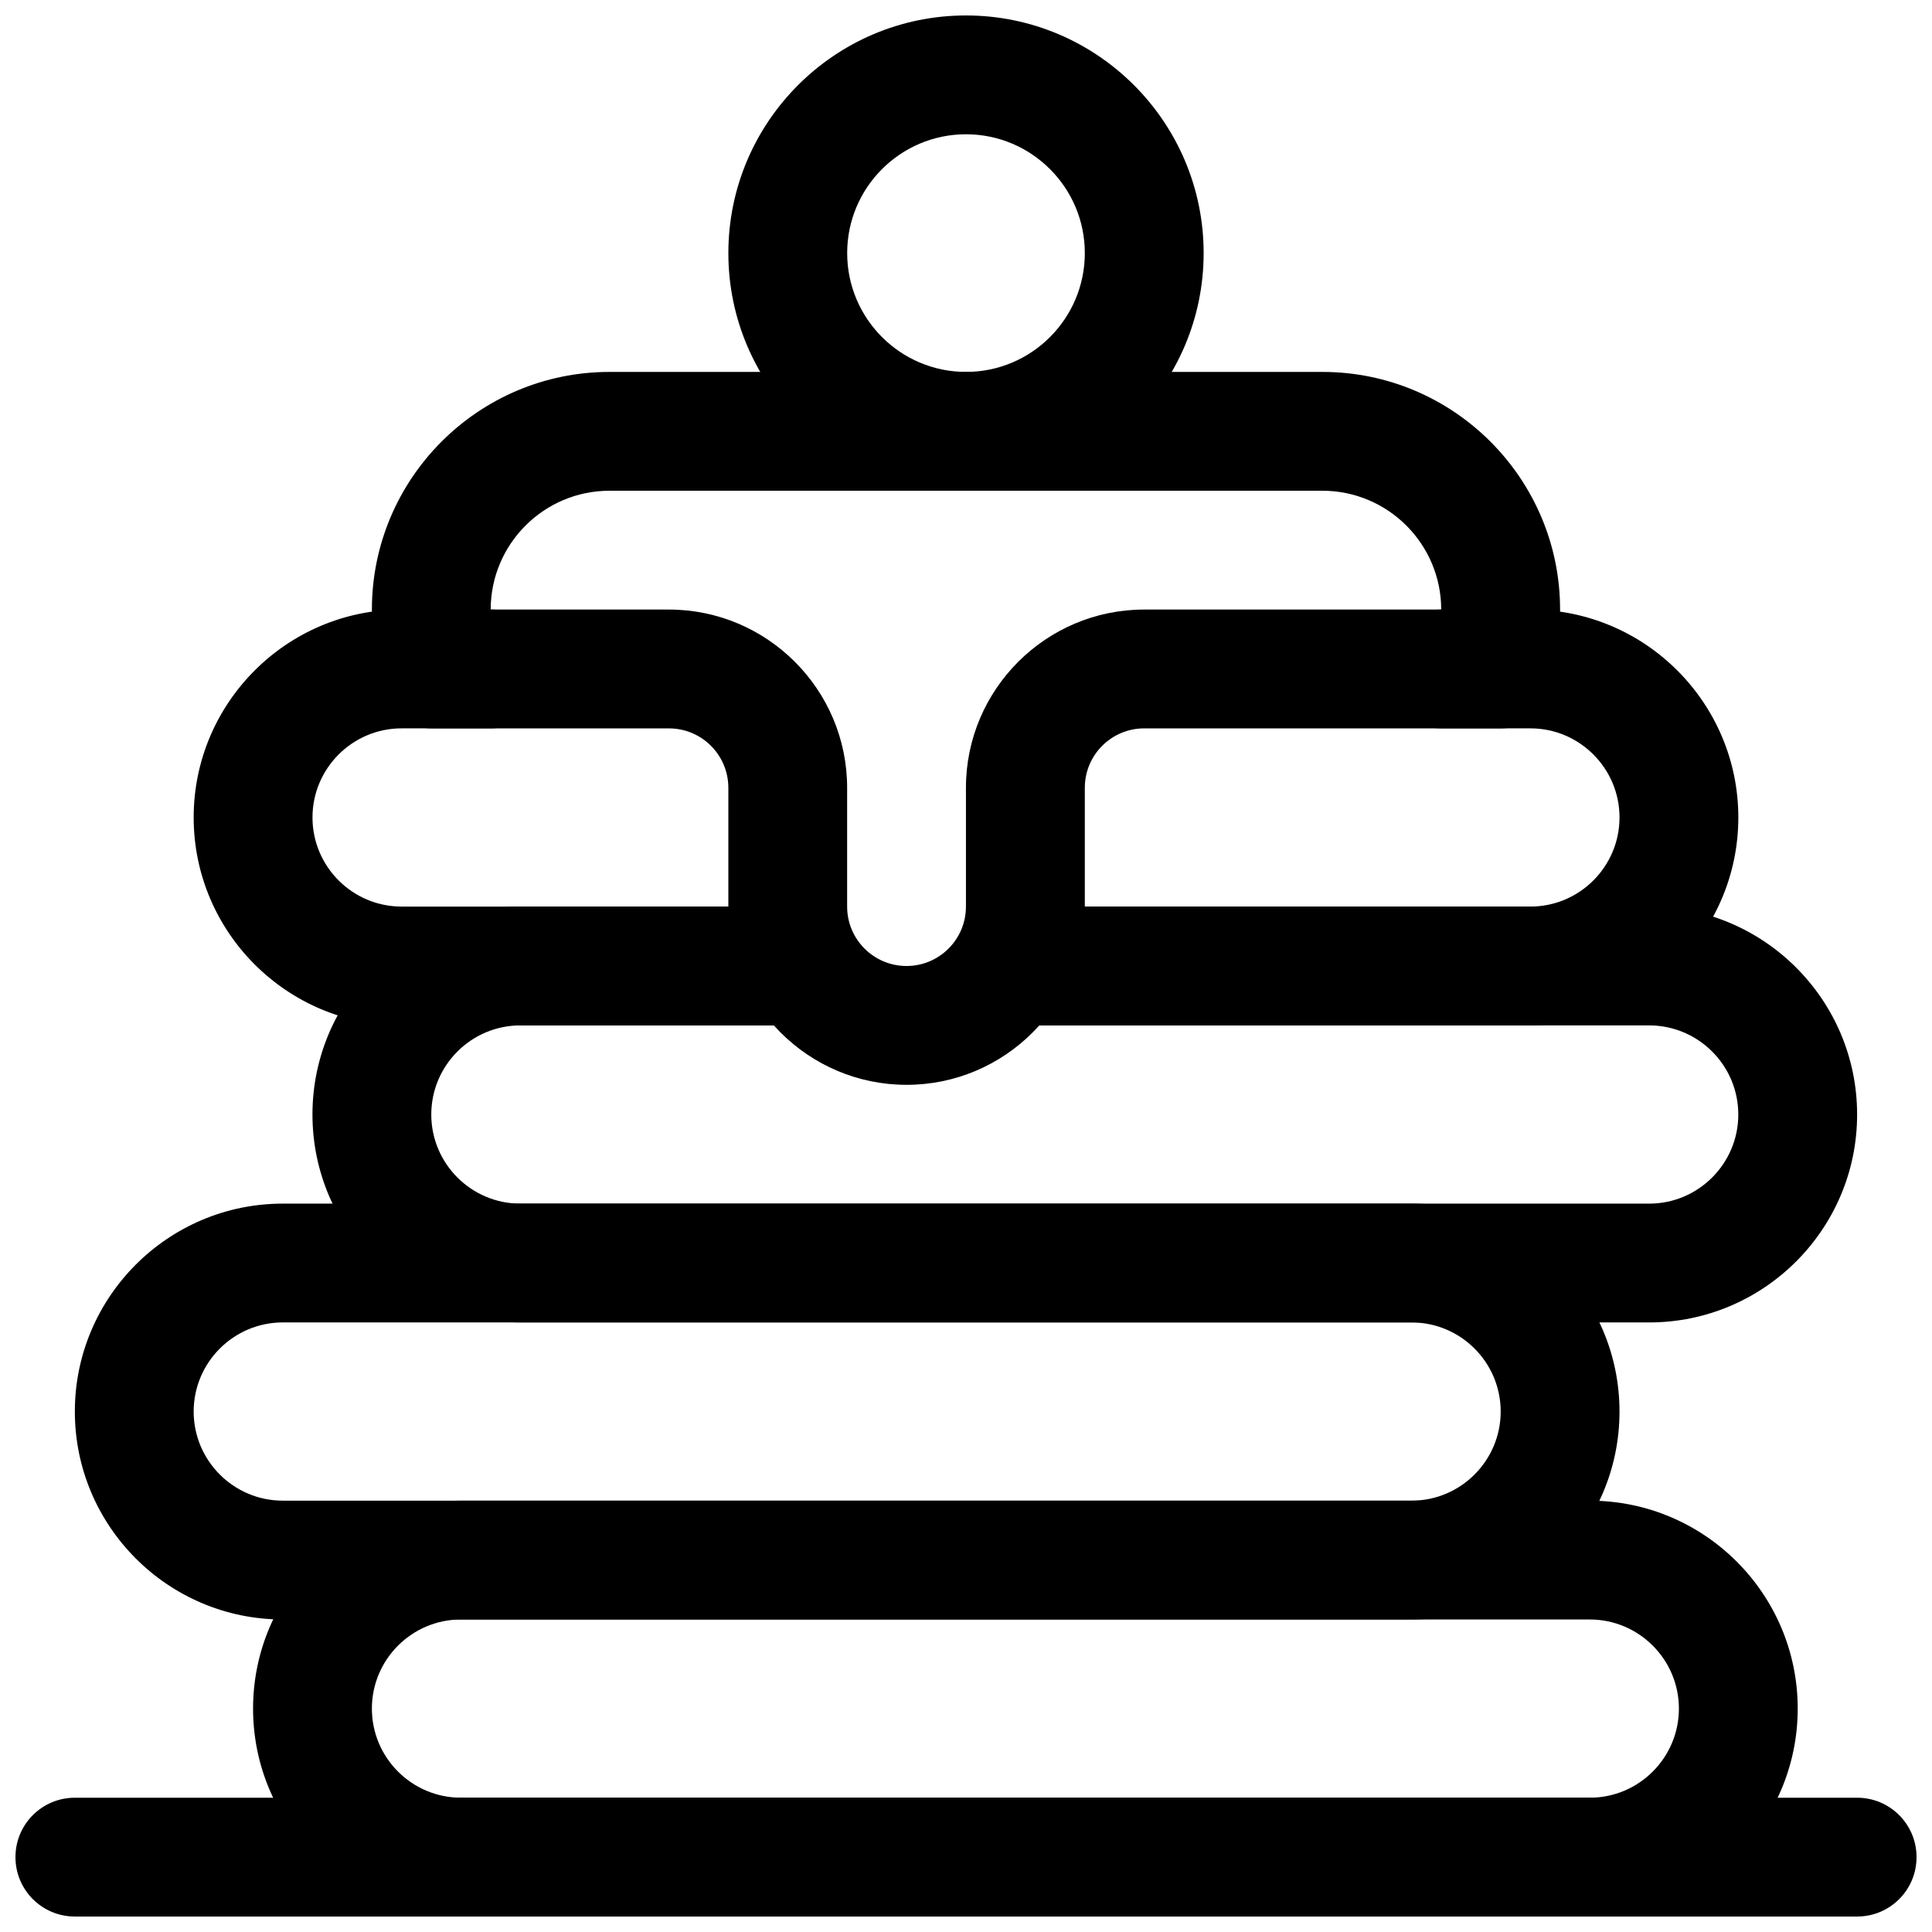
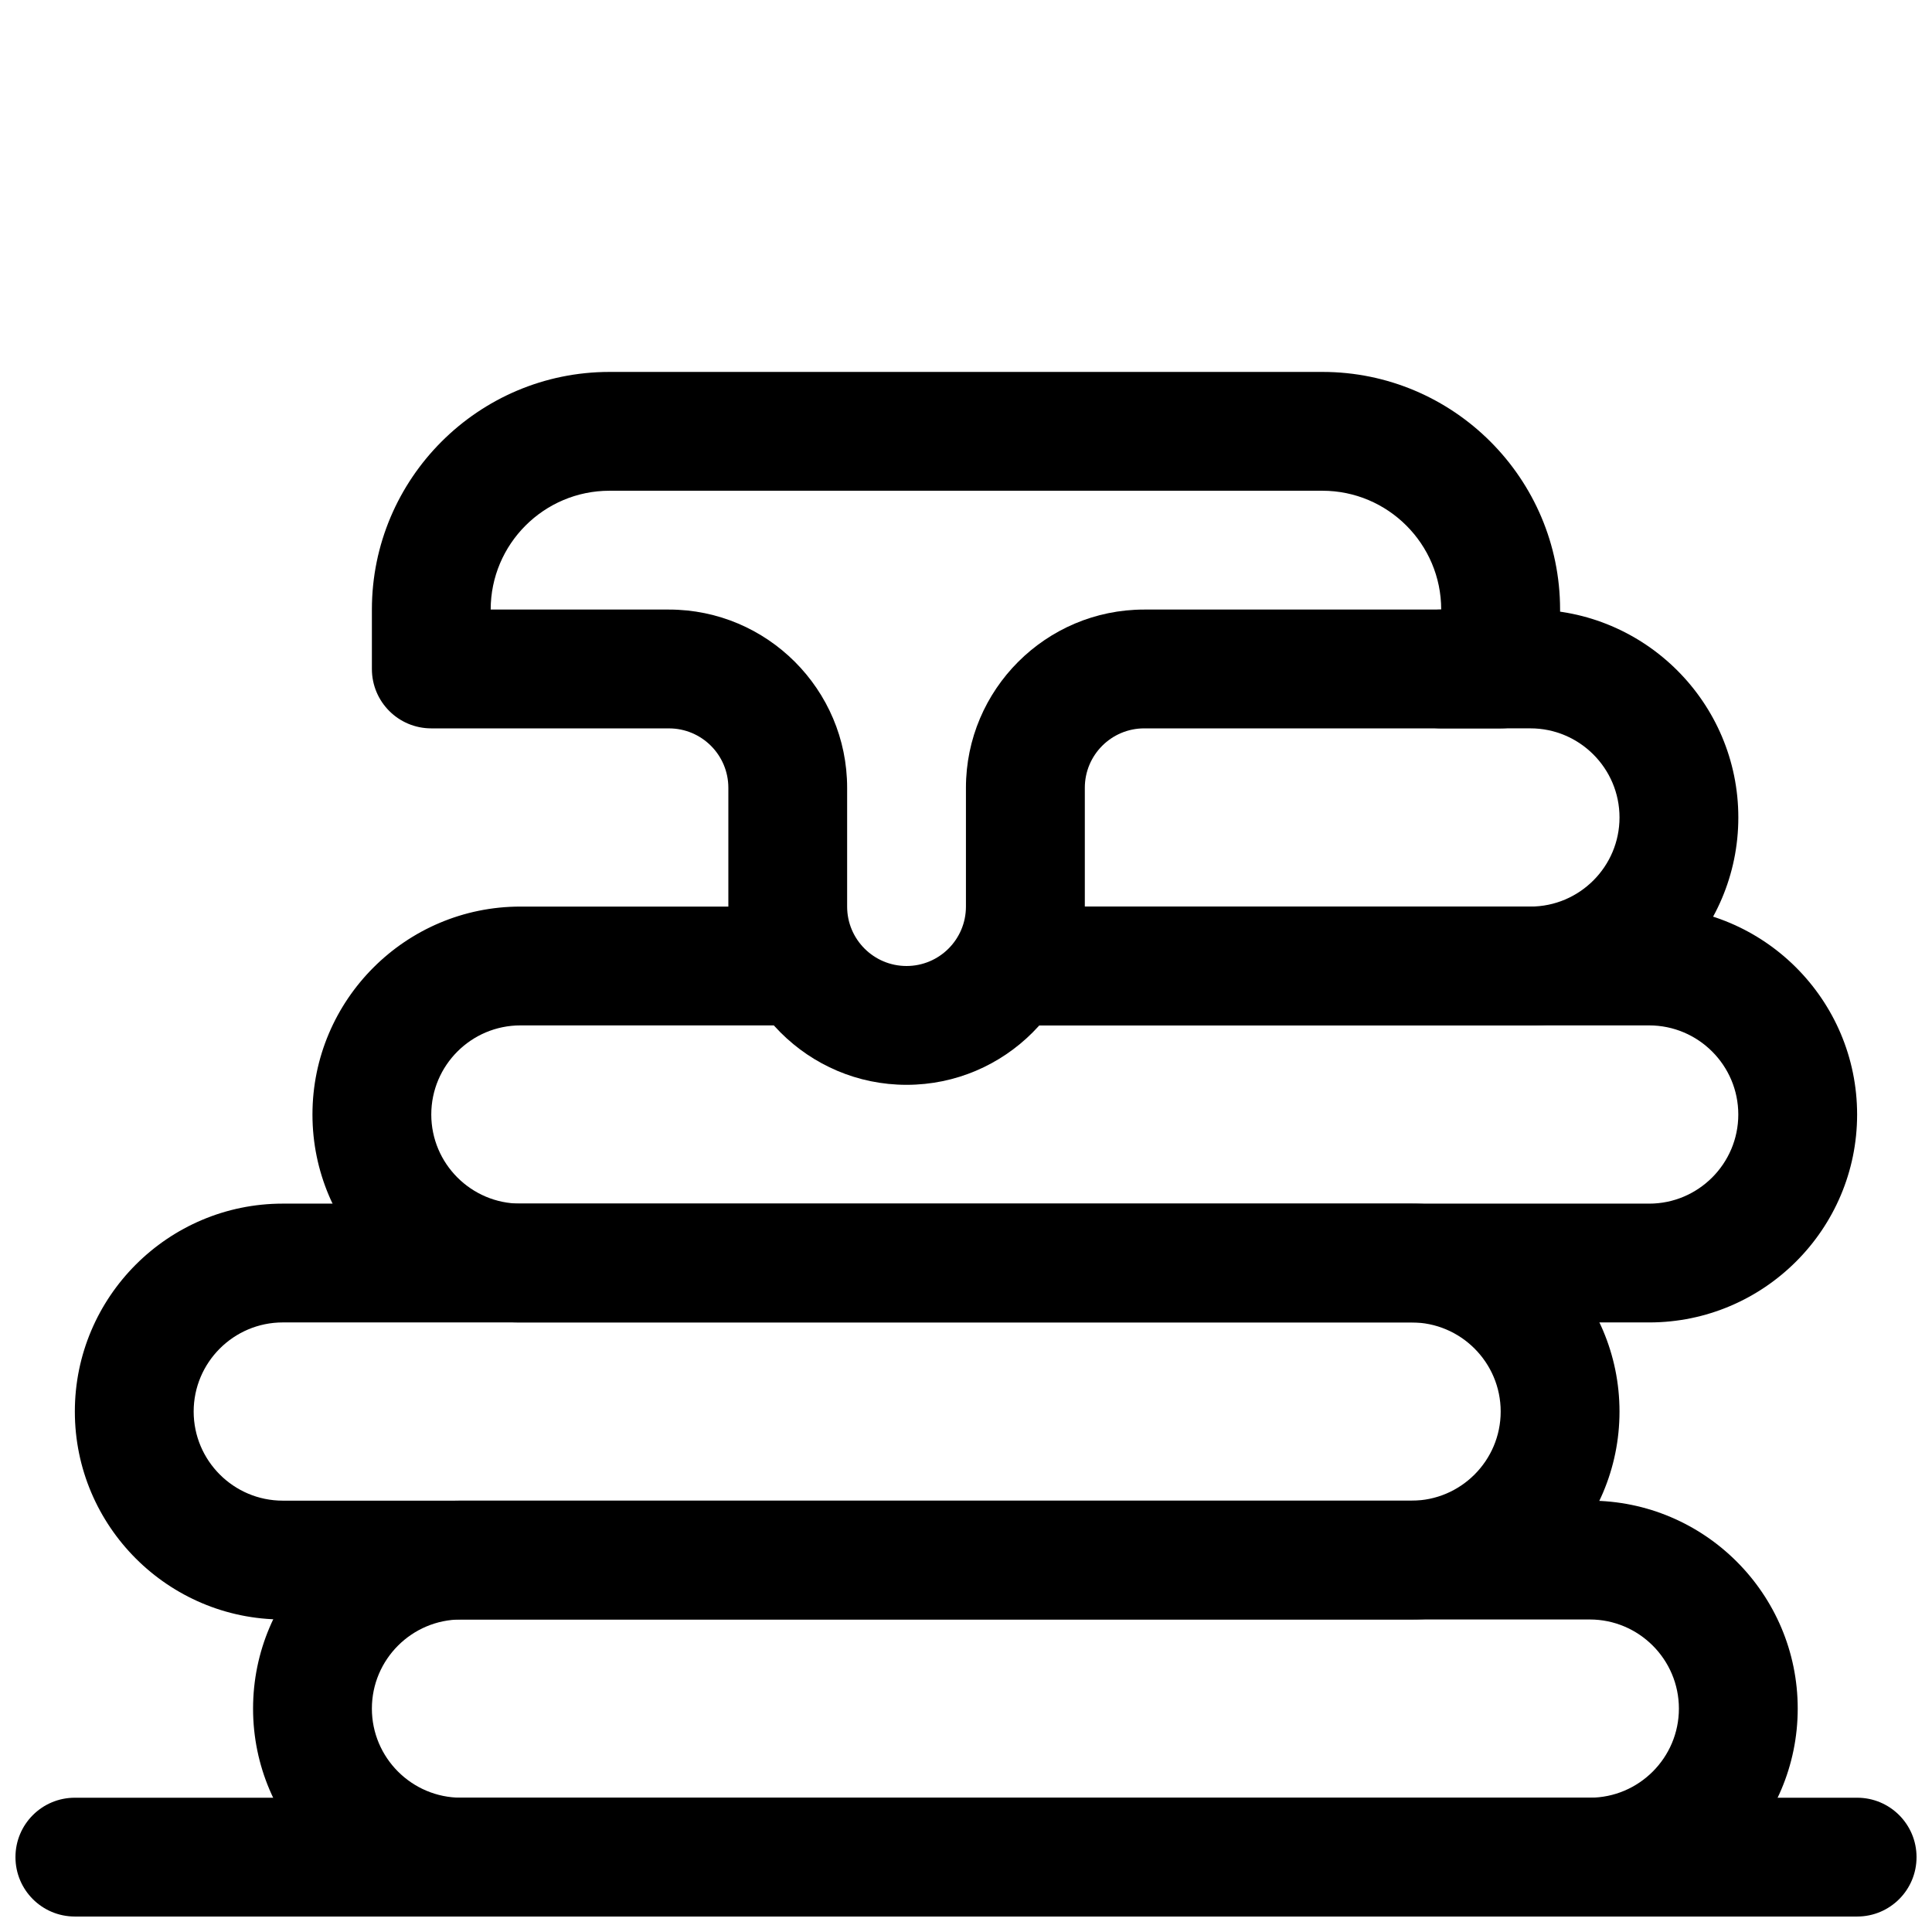
<svg xmlns="http://www.w3.org/2000/svg" width="800px" height="800px" version="1.1" viewBox="144 144 512 512">
  <defs>
    <clipPath id="c">
      <path d="m148.09 620h503.81v31.902h-503.81z" />
    </clipPath>
    <clipPath id="b">
      <path d="m211 541h410v110.9h-410z" />
    </clipPath>
    <clipPath id="a">
-       <path d="m337 148.09h126v126.91h-126z" />
-     </clipPath>
+       </clipPath>
  </defs>
  <g clip-path="url(#c)">
    <path d="m636.16 651.9h-472.32c-8.707 0-15.742-7.039-15.742-15.742 0-8.707 7.039-15.742 15.742-15.742h472.32c8.707 0 15.742 7.039 15.742 15.742 0.004 8.707-7.031 15.742-15.738 15.742z" />
  </g>
  <g clip-path="url(#b)">
    <path d="m565.31 651.9h-299.14c-30.387 0-55.105-24.719-55.105-55.102 0-30.387 24.719-55.105 55.105-55.105h299.14c30.387 0 55.105 24.719 55.105 55.105-0.004 30.383-24.723 55.102-55.105 55.102zm-299.14-78.719c-13.023 0-23.617 10.594-23.617 23.617 0 13.02 10.594 23.613 23.617 23.613h299.14c13.02 0 23.617-10.598 23.617-23.617-0.004-13.02-10.598-23.613-23.617-23.613z" />
  </g>
  <path d="m518.08 573.18h-299.14c-30.387 0-55.105-24.719-55.105-55.105s24.719-55.102 55.105-55.102h299.14c30.387 0 55.105 24.719 55.105 55.105 0 30.383-24.719 55.102-55.105 55.102zm-299.14-78.723c-13.02 0-23.617 10.598-23.617 23.617s10.598 23.617 23.617 23.617h299.14c13.02 0 23.617-10.598 23.617-23.617s-10.598-23.617-23.617-23.617z" />
  <path d="m581.05 494.46h-299.14c-30.387 0-55.105-24.715-55.105-55.102s24.719-55.105 55.105-55.105h70.848c8.707 0 15.742 7.039 15.742 15.742 0 8.707-7.039 15.742-15.742 15.742l-70.848 0.004c-13.02 0-23.617 10.598-23.617 23.617s10.598 23.617 23.617 23.617h299.14c13.02 0 23.617-10.598 23.617-23.617s-10.598-23.617-23.617-23.617h-165.31c-8.707 0-15.742-7.039-15.742-15.742 0-8.707 7.039-15.742 15.742-15.742h165.31c30.387 0 55.105 24.719 55.105 55.105 0 30.383-24.719 55.098-55.105 55.098z" />
-   <path d="m352.77 415.74h-102.34c-30.387 0-55.105-24.719-55.105-55.105 0-30.383 24.719-55.102 55.105-55.102h23.617c8.707 0 15.742 7.039 15.742 15.742 0 8.707-7.039 15.742-15.742 15.742l-23.617 0.004c-13.02 0-23.617 10.594-23.617 23.613 0 13.023 10.598 23.617 23.617 23.617h102.34c8.707 0 15.742 7.039 15.742 15.742 0.004 8.707-7.035 15.746-15.742 15.746z" />
  <path d="m549.57 415.74h-133.49c-8.707 0-15.742-7.039-15.742-15.742 0-8.707 7.039-15.742 15.742-15.742l133.49-0.004c13.02 0 23.617-10.598 23.617-23.617s-10.598-23.613-23.617-23.613h-23.617c-8.707 0-15.742-7.039-15.742-15.742 0-8.707 7.039-15.742 15.742-15.742h23.617c30.387 0 55.105 24.719 55.105 55.105 0 30.379-24.719 55.098-55.105 55.098z" />
  <path d="m384.25 431.49c-26.039 0-47.23-21.191-47.23-47.23v-31.488c0-8.691-7.055-15.742-15.742-15.742l-62.98-0.004c-8.707 0-15.742-7.039-15.742-15.742v-15.742c0-34.73 28.246-62.977 62.977-62.977h188.93c34.73 0 62.977 28.246 62.977 62.977v15.742c0 8.707-7.039 15.742-15.742 15.742h-94.465c-8.691 0-15.742 7.055-15.742 15.742v31.488c-0.004 26.043-21.195 47.234-47.238 47.234zm-110.21-125.95h47.23c26.039 0 47.23 21.191 47.23 47.23v31.488c0 8.691 7.055 15.742 15.742 15.742 8.691 0 15.742-7.055 15.742-15.742v-31.488c0-26.039 21.191-47.23 47.23-47.23h78.719c0-17.367-14.121-31.488-31.488-31.488h-188.92c-17.367 0-31.488 14.121-31.488 31.488z" />
  <g clip-path="url(#a)">
    <path d="m400 274.05c-34.73 0-62.977-28.246-62.977-62.977 0-34.73 28.246-62.977 62.977-62.977s62.977 28.246 62.977 62.977c0 34.73-28.246 62.977-62.977 62.977zm0-94.465c-17.367 0-31.488 14.121-31.488 31.488 0 17.367 14.121 31.488 31.488 31.488s31.488-14.121 31.488-31.488c0-17.367-14.125-31.488-31.488-31.488z" />
  </g>
</svg>